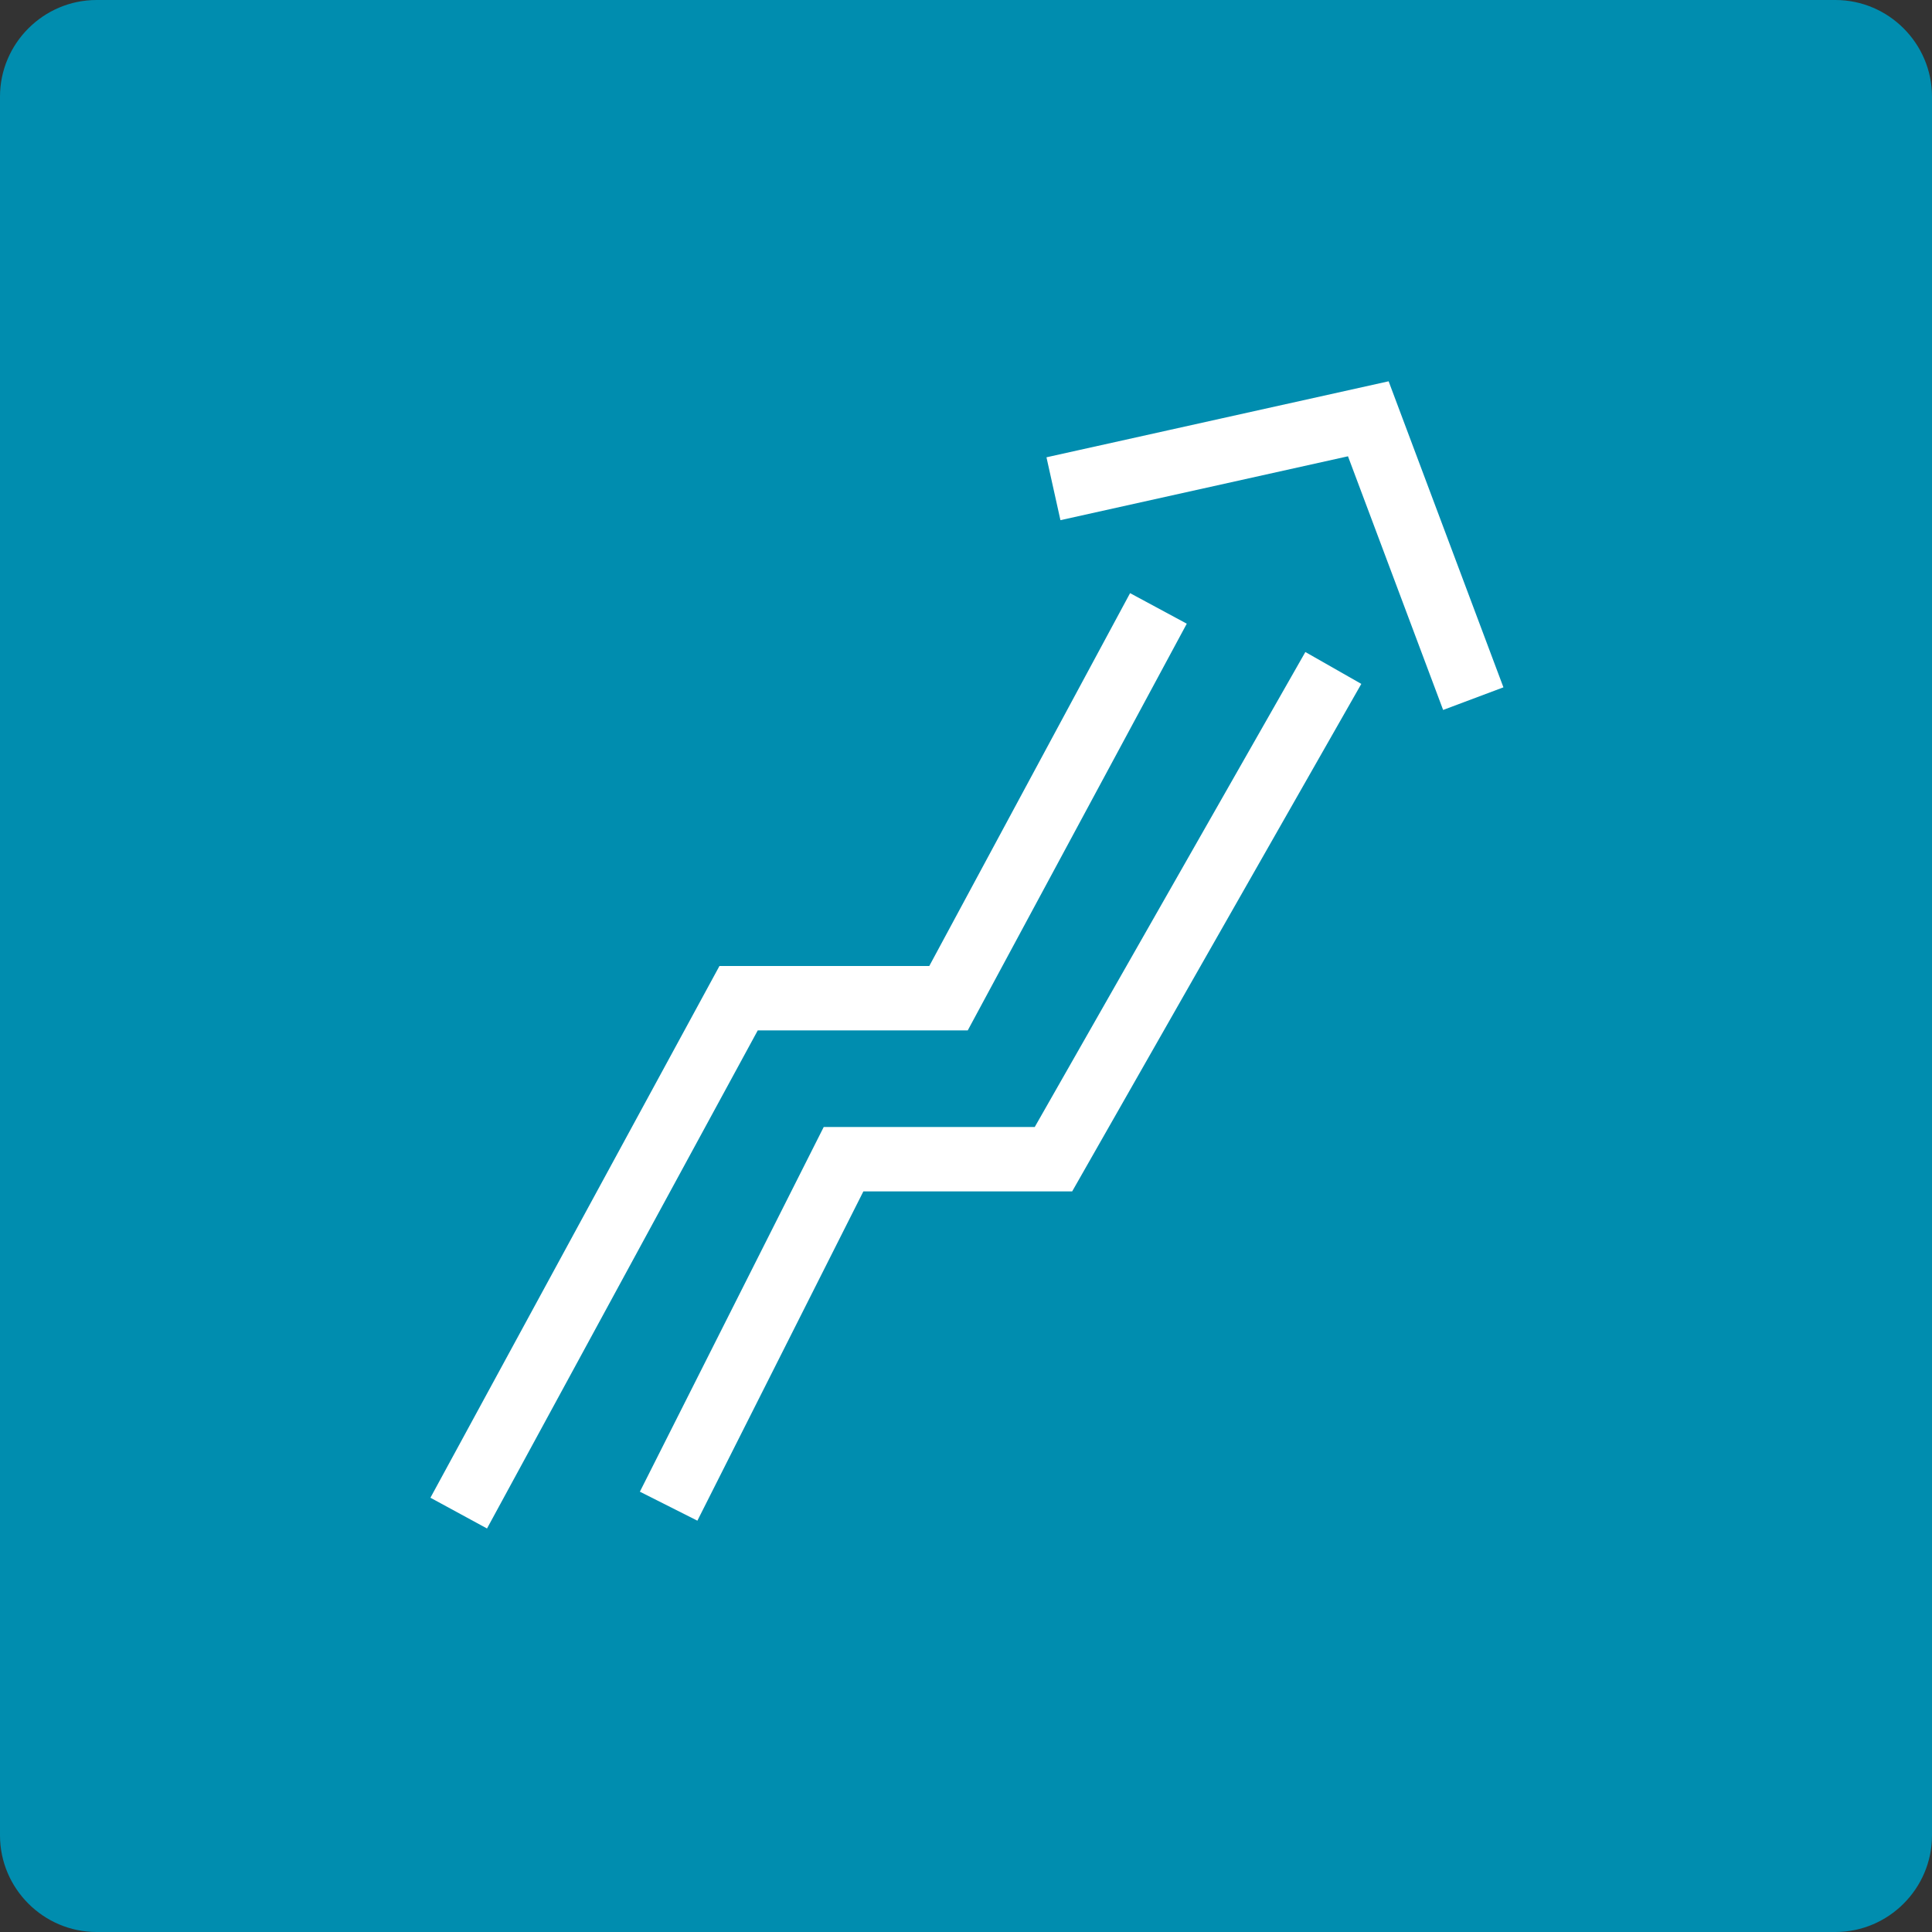
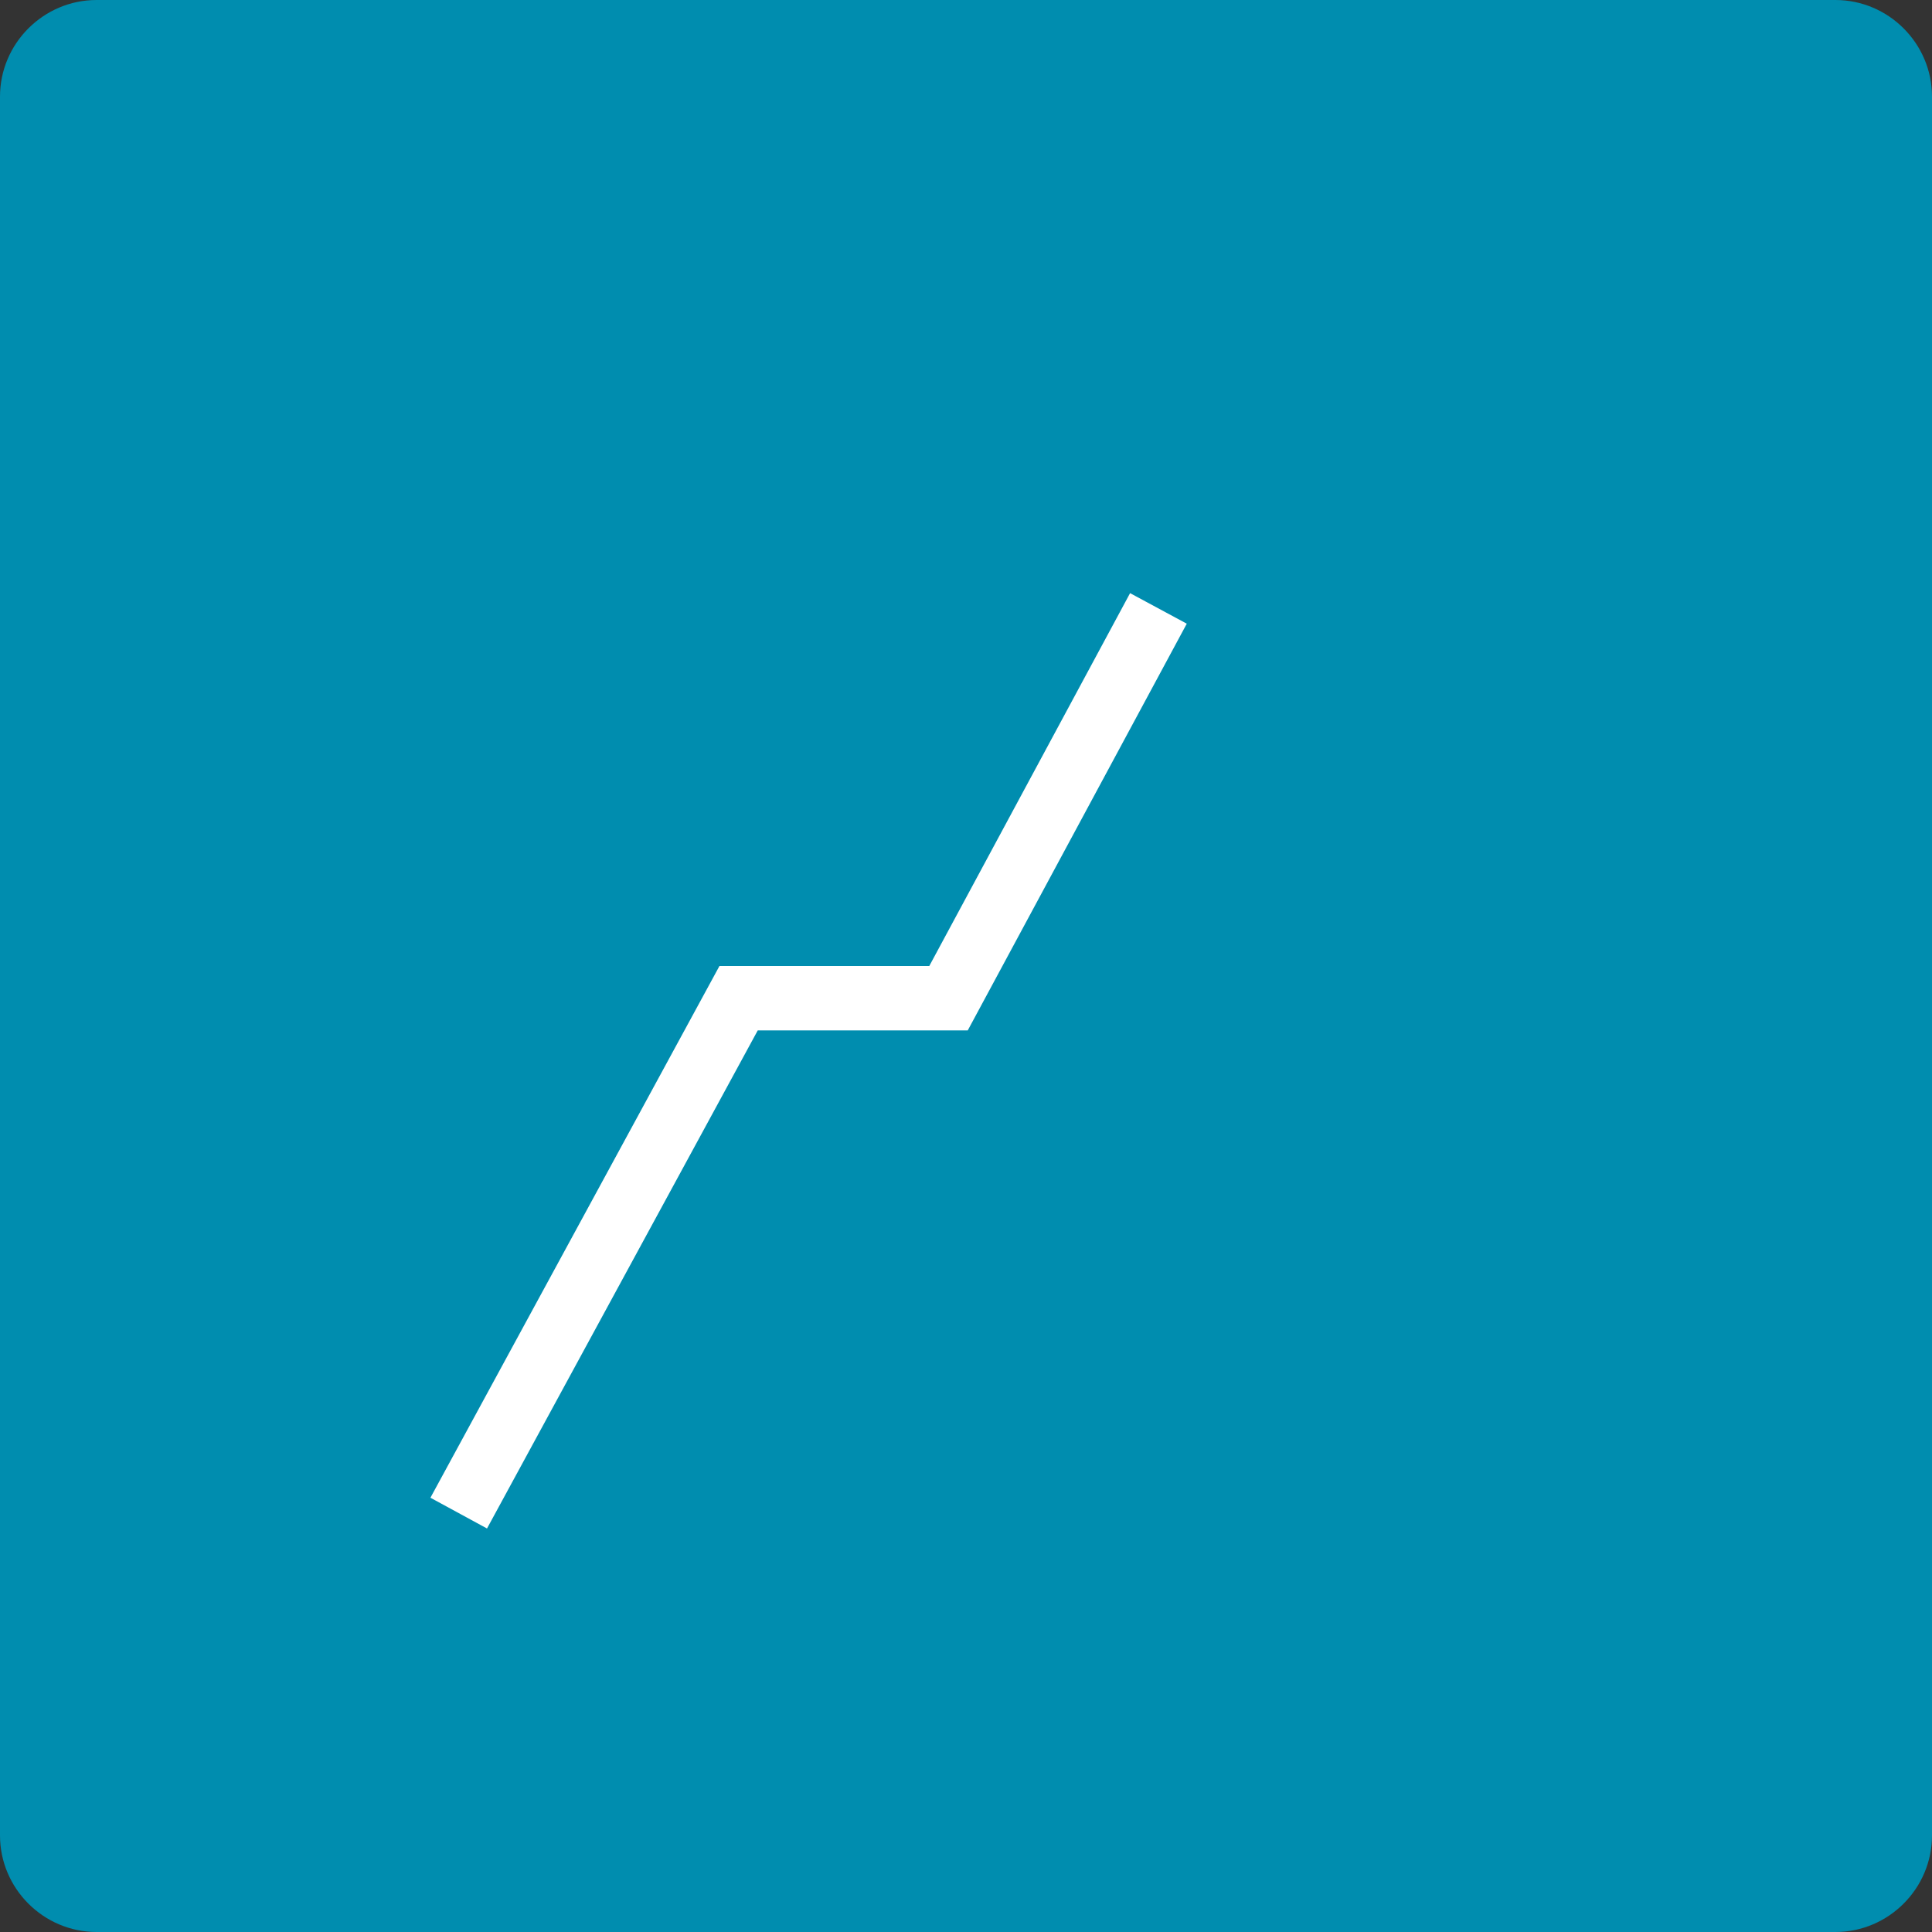
<svg xmlns="http://www.w3.org/2000/svg" version="1.1" id="Layer_1" x="0px" y="0px" width="60px" height="60px" viewBox="0 0 60 60" enable-background="new 0 0 60 60" xml:space="preserve">
  <rect x="0" y="0" width="60" height="60" fill="#333333" stroke="none" />
  <g>
    <g>
      <path fill="#008DAF" d="M60,57c0,1.65-1.35,3-3,3H3c-1.65,0-3-1.35-3-3V3c0-1.65,1.35-3,3-3h54c1.65,0,3,1.35,3,3V57z" />
    </g>
  </g>
  <g>
    <polyline fill="none" stroke="#FFFFFF" stroke-width="2" stroke-miterlimit="10" points="14.246,46.991 22.938,31 29.457,31    35.976,18.895  " />
-     <polyline fill="none" stroke="#FFFFFF" stroke-width="2" stroke-miterlimit="10" points="20.765,46.776 26.197,36 32.716,36    41.408,20.744  " />
-     <polyline fill="none" stroke="#FFFFFF" stroke-width="2" stroke-miterlimit="10" points="32.716,15.178 42.494,13.006    45.754,21.697  " />
  </g>
</svg>